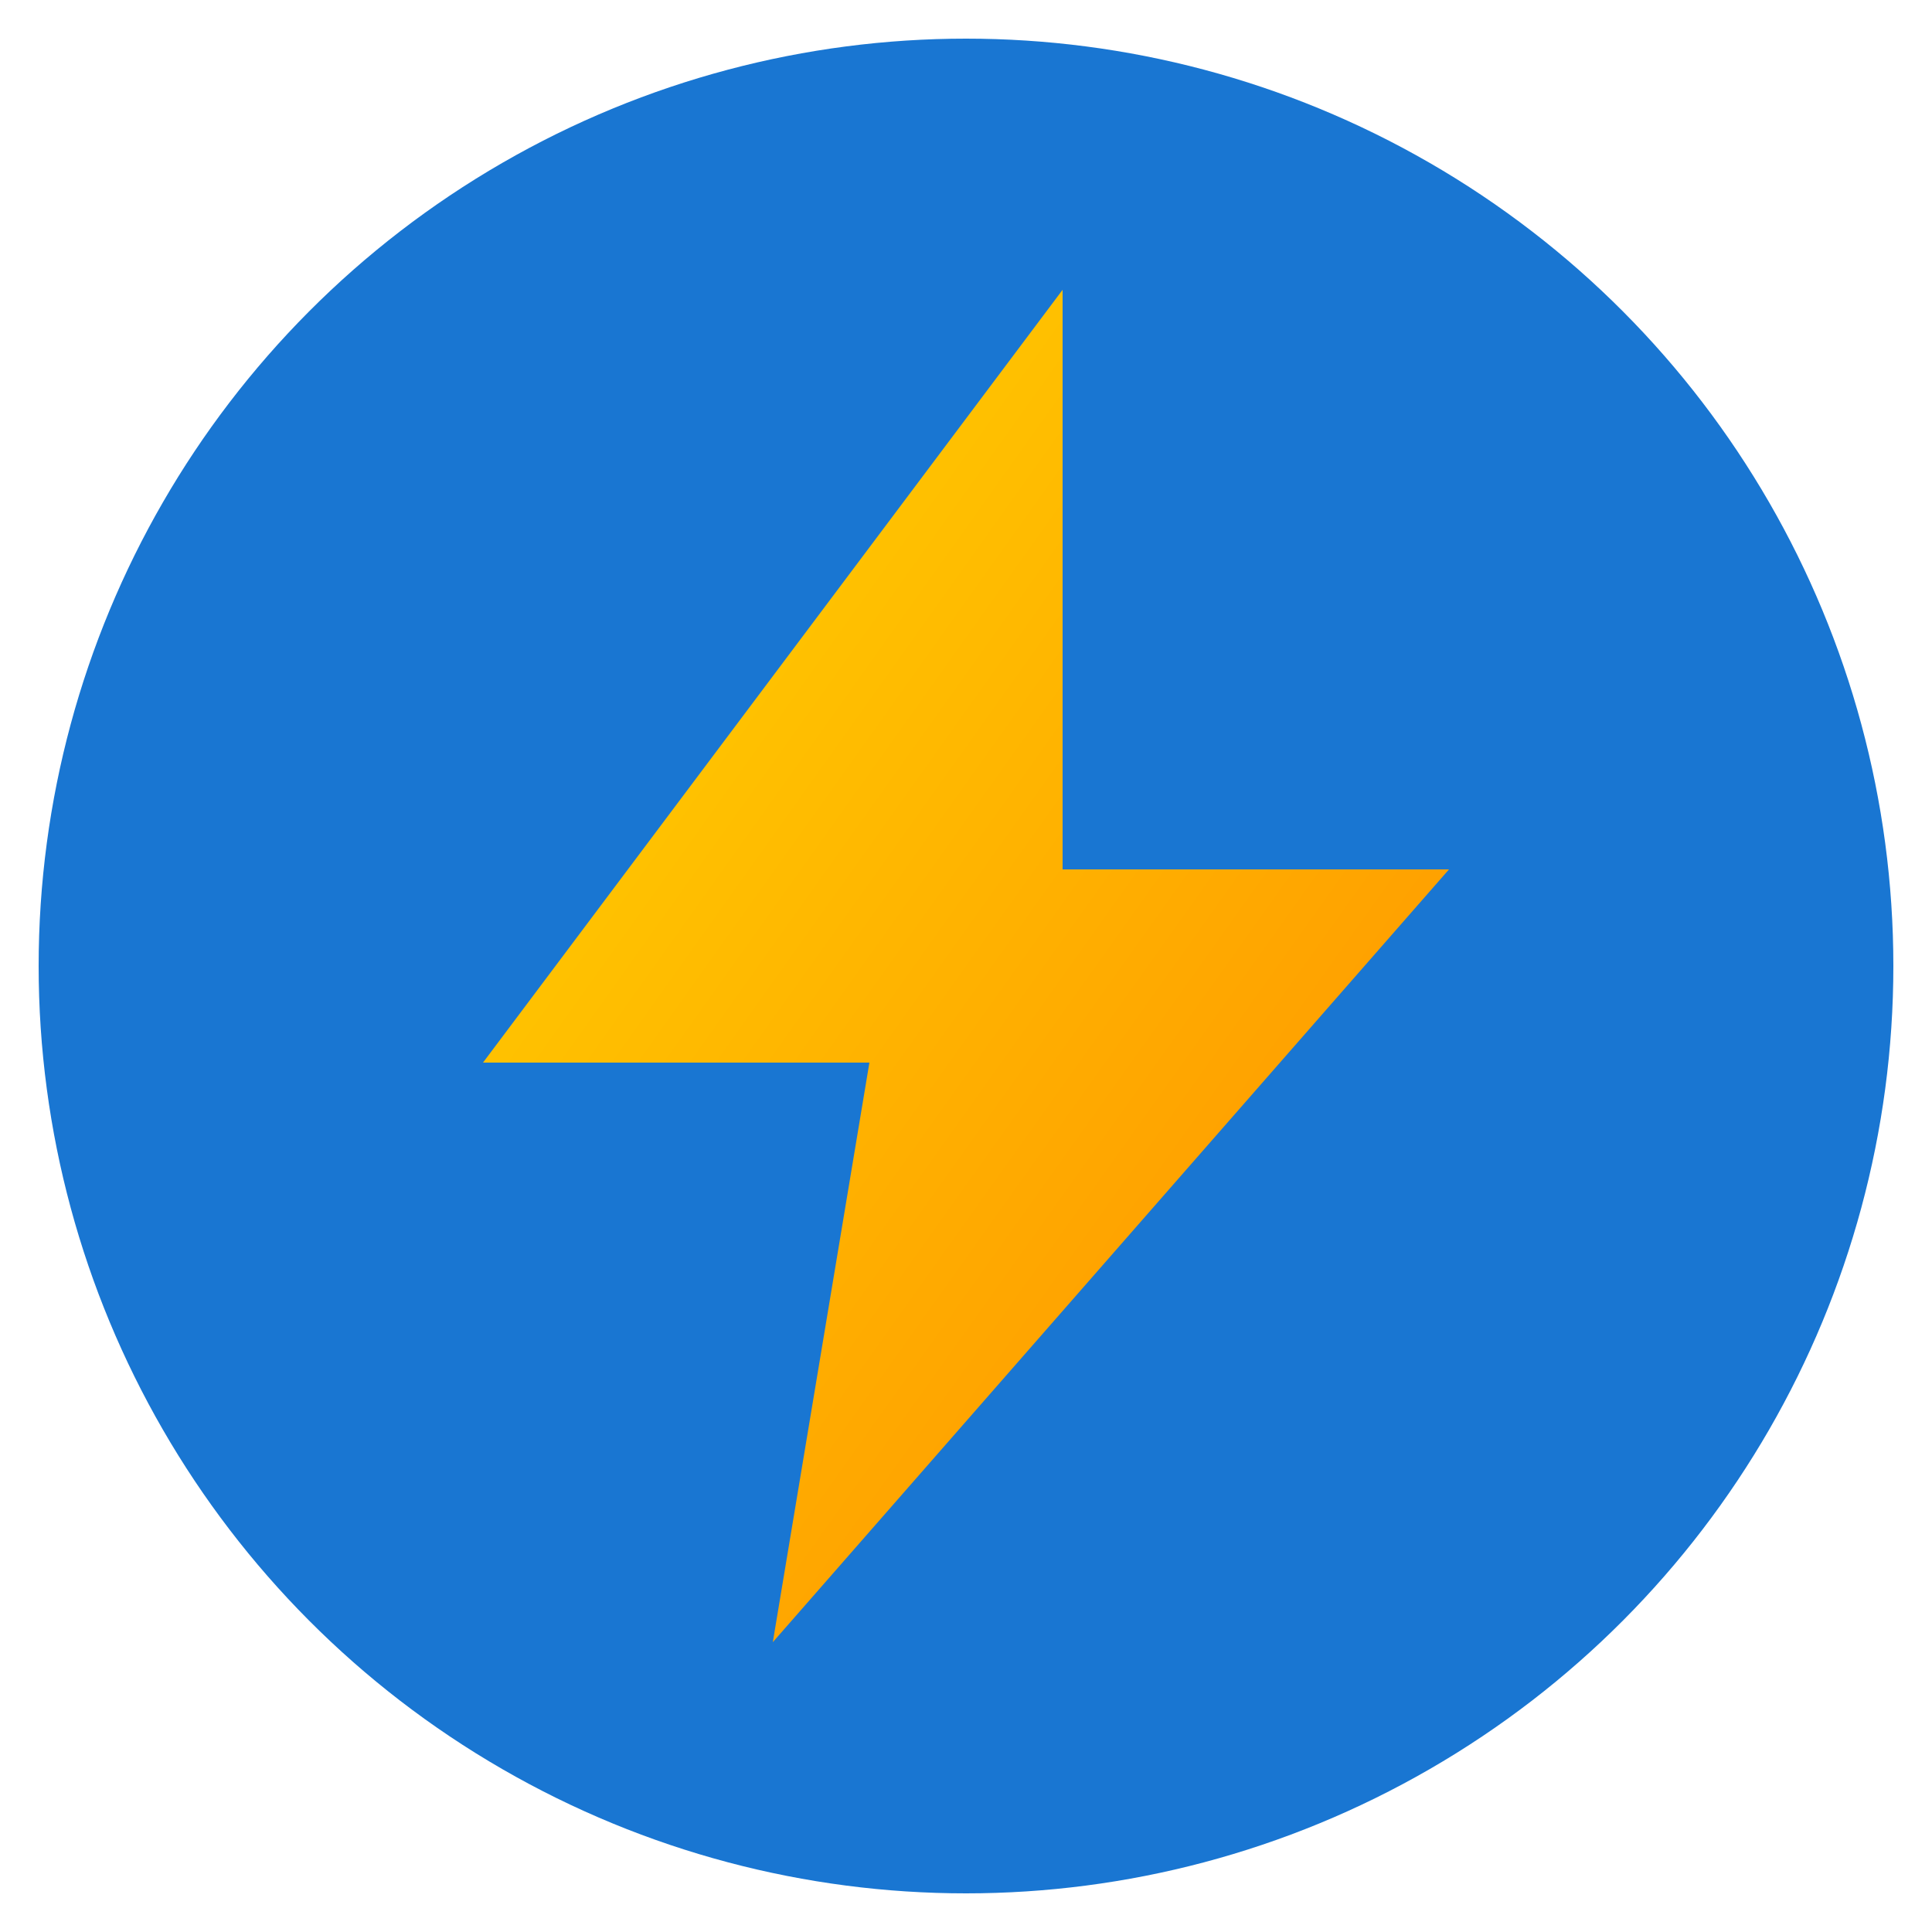
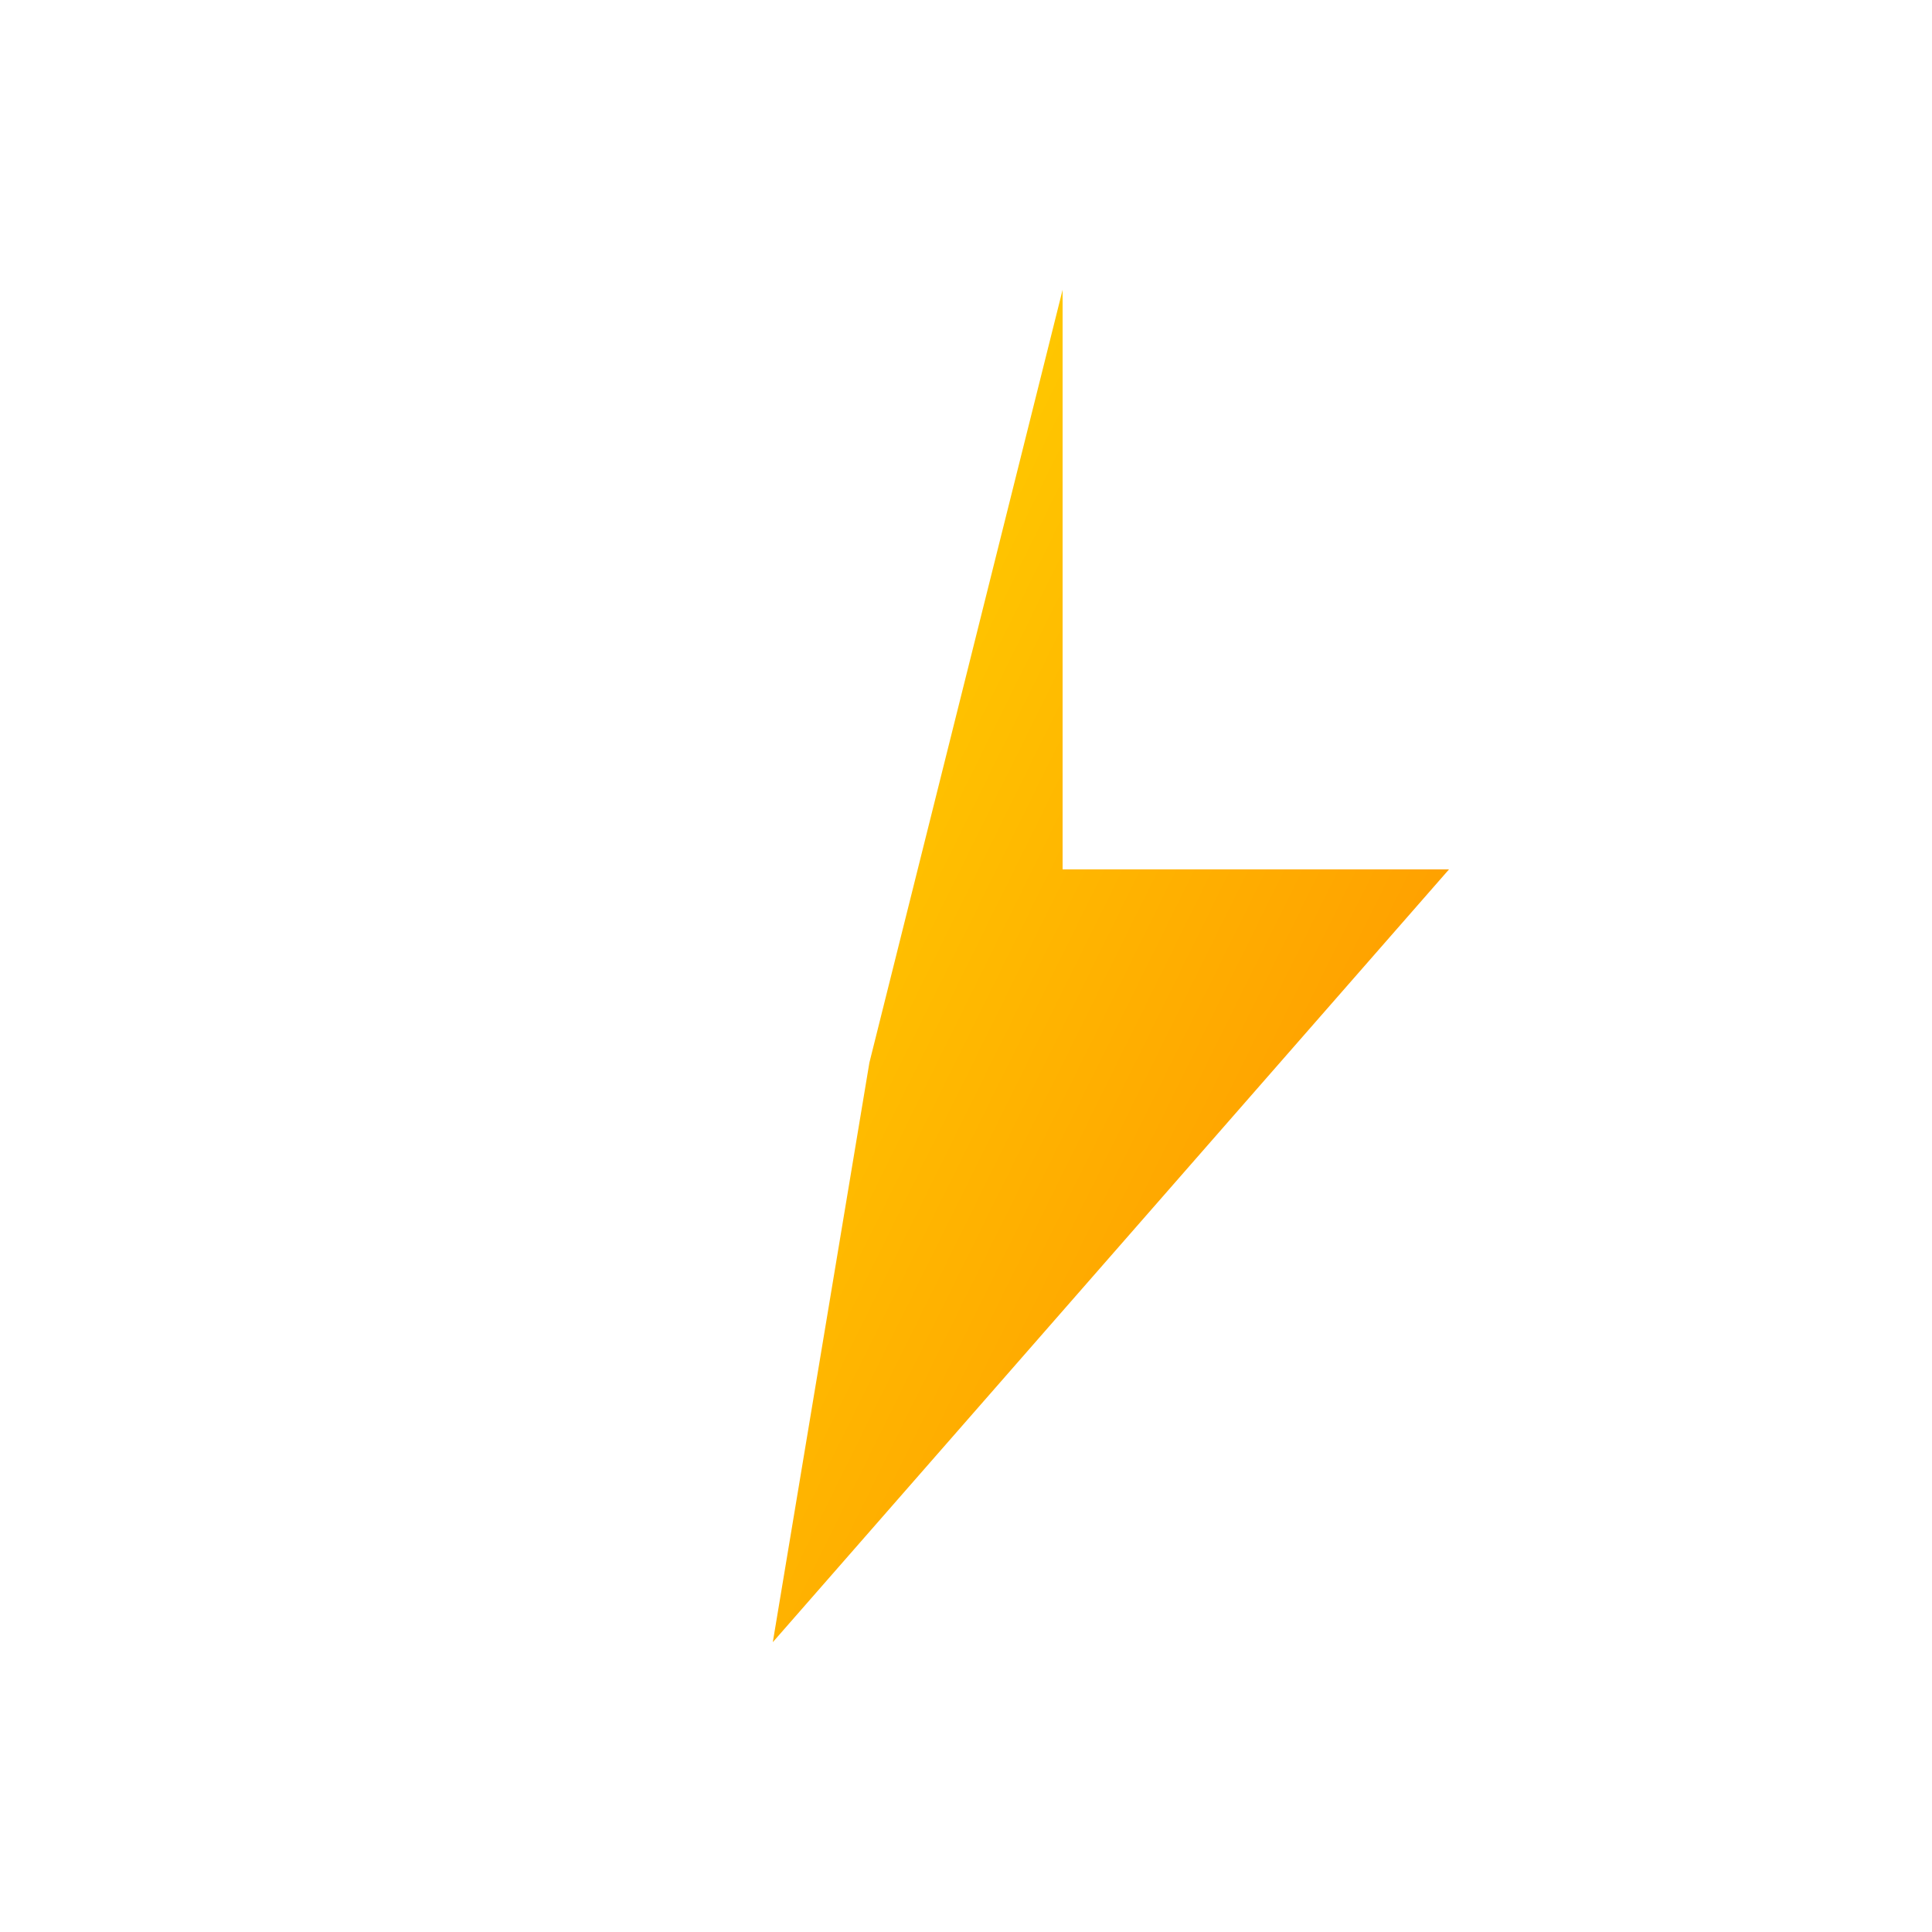
<svg xmlns="http://www.w3.org/2000/svg" viewBox="0 0 100 100">
  <defs>
    <linearGradient id="bolt" x1="0%" y1="0%" x2="100%" y2="100%">
      <stop offset="0%" style="stop-color:#ffd700;stop-opacity:1" />
      <stop offset="100%" style="stop-color:#ff8c00;stop-opacity:1" />
    </linearGradient>
  </defs>
-   <circle cx="50" cy="50" r="48" fill="#1976d2" />
-   <path d="M55 15 L25 55 L45 55 L40 85 L75 45 L55 45 Z" fill="url(#bolt)" />
+   <path d="M55 15 L45 55 L40 85 L75 45 L55 45 Z" fill="url(#bolt)" />
</svg>